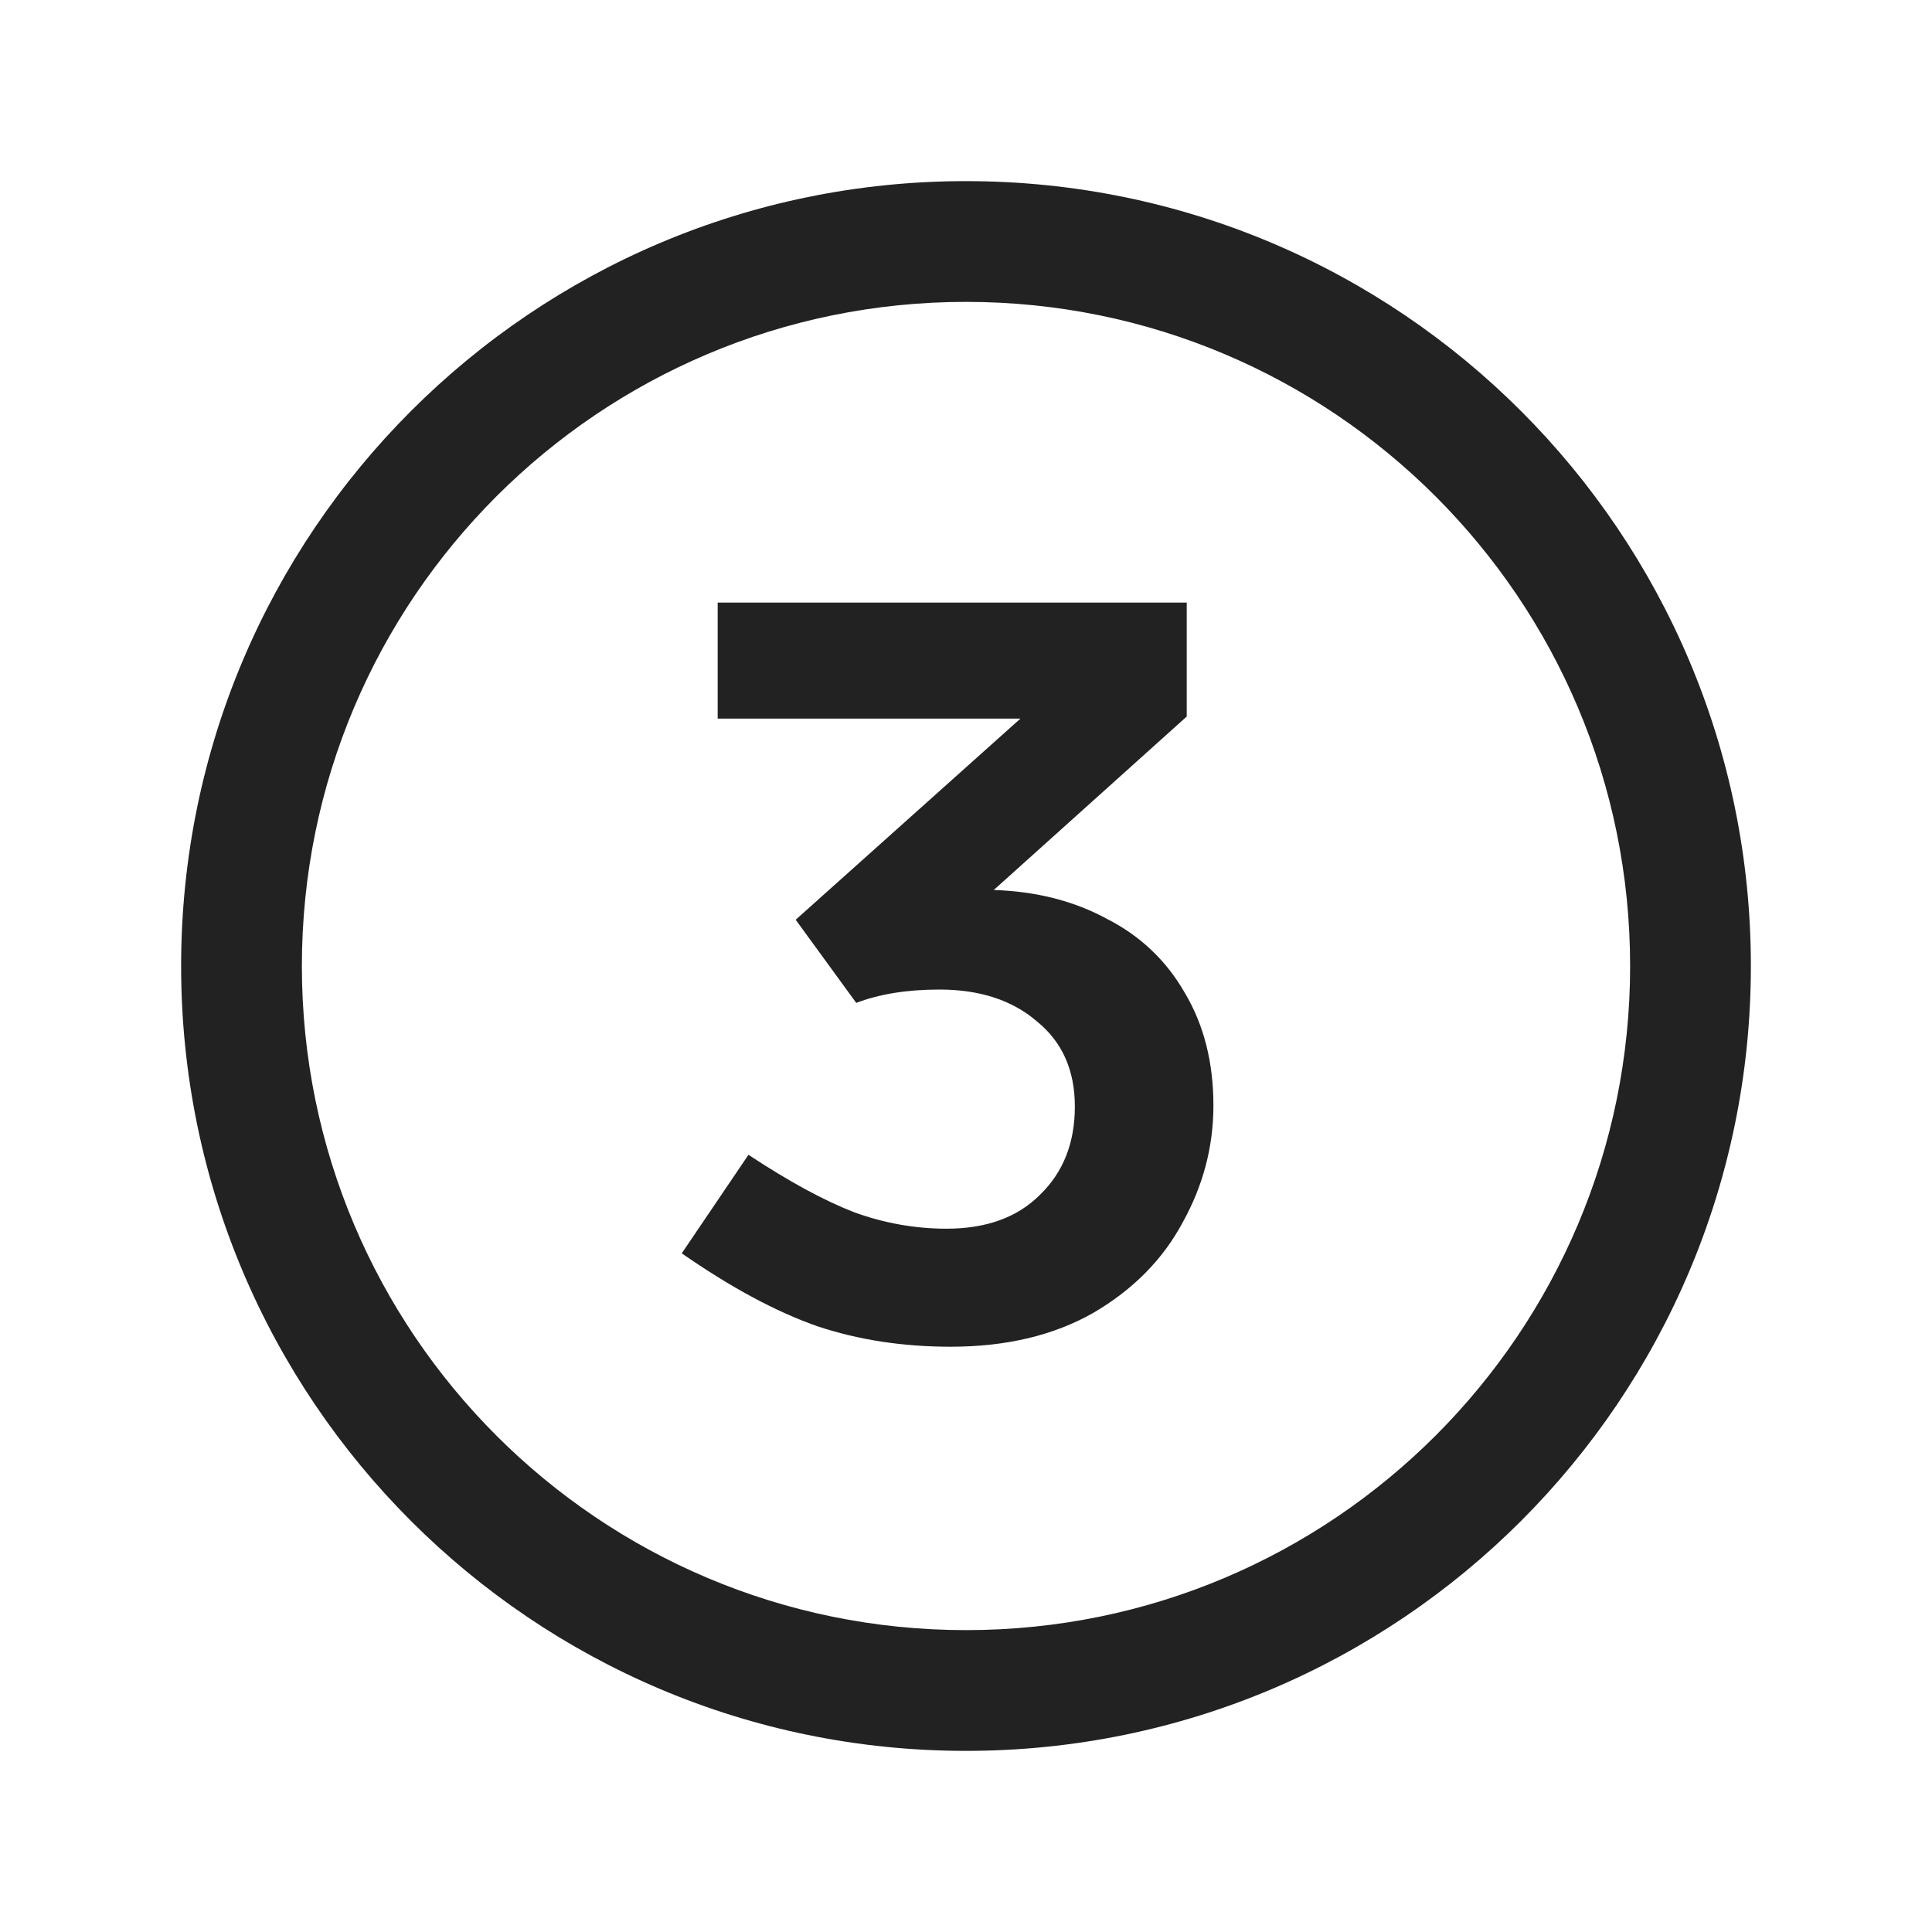
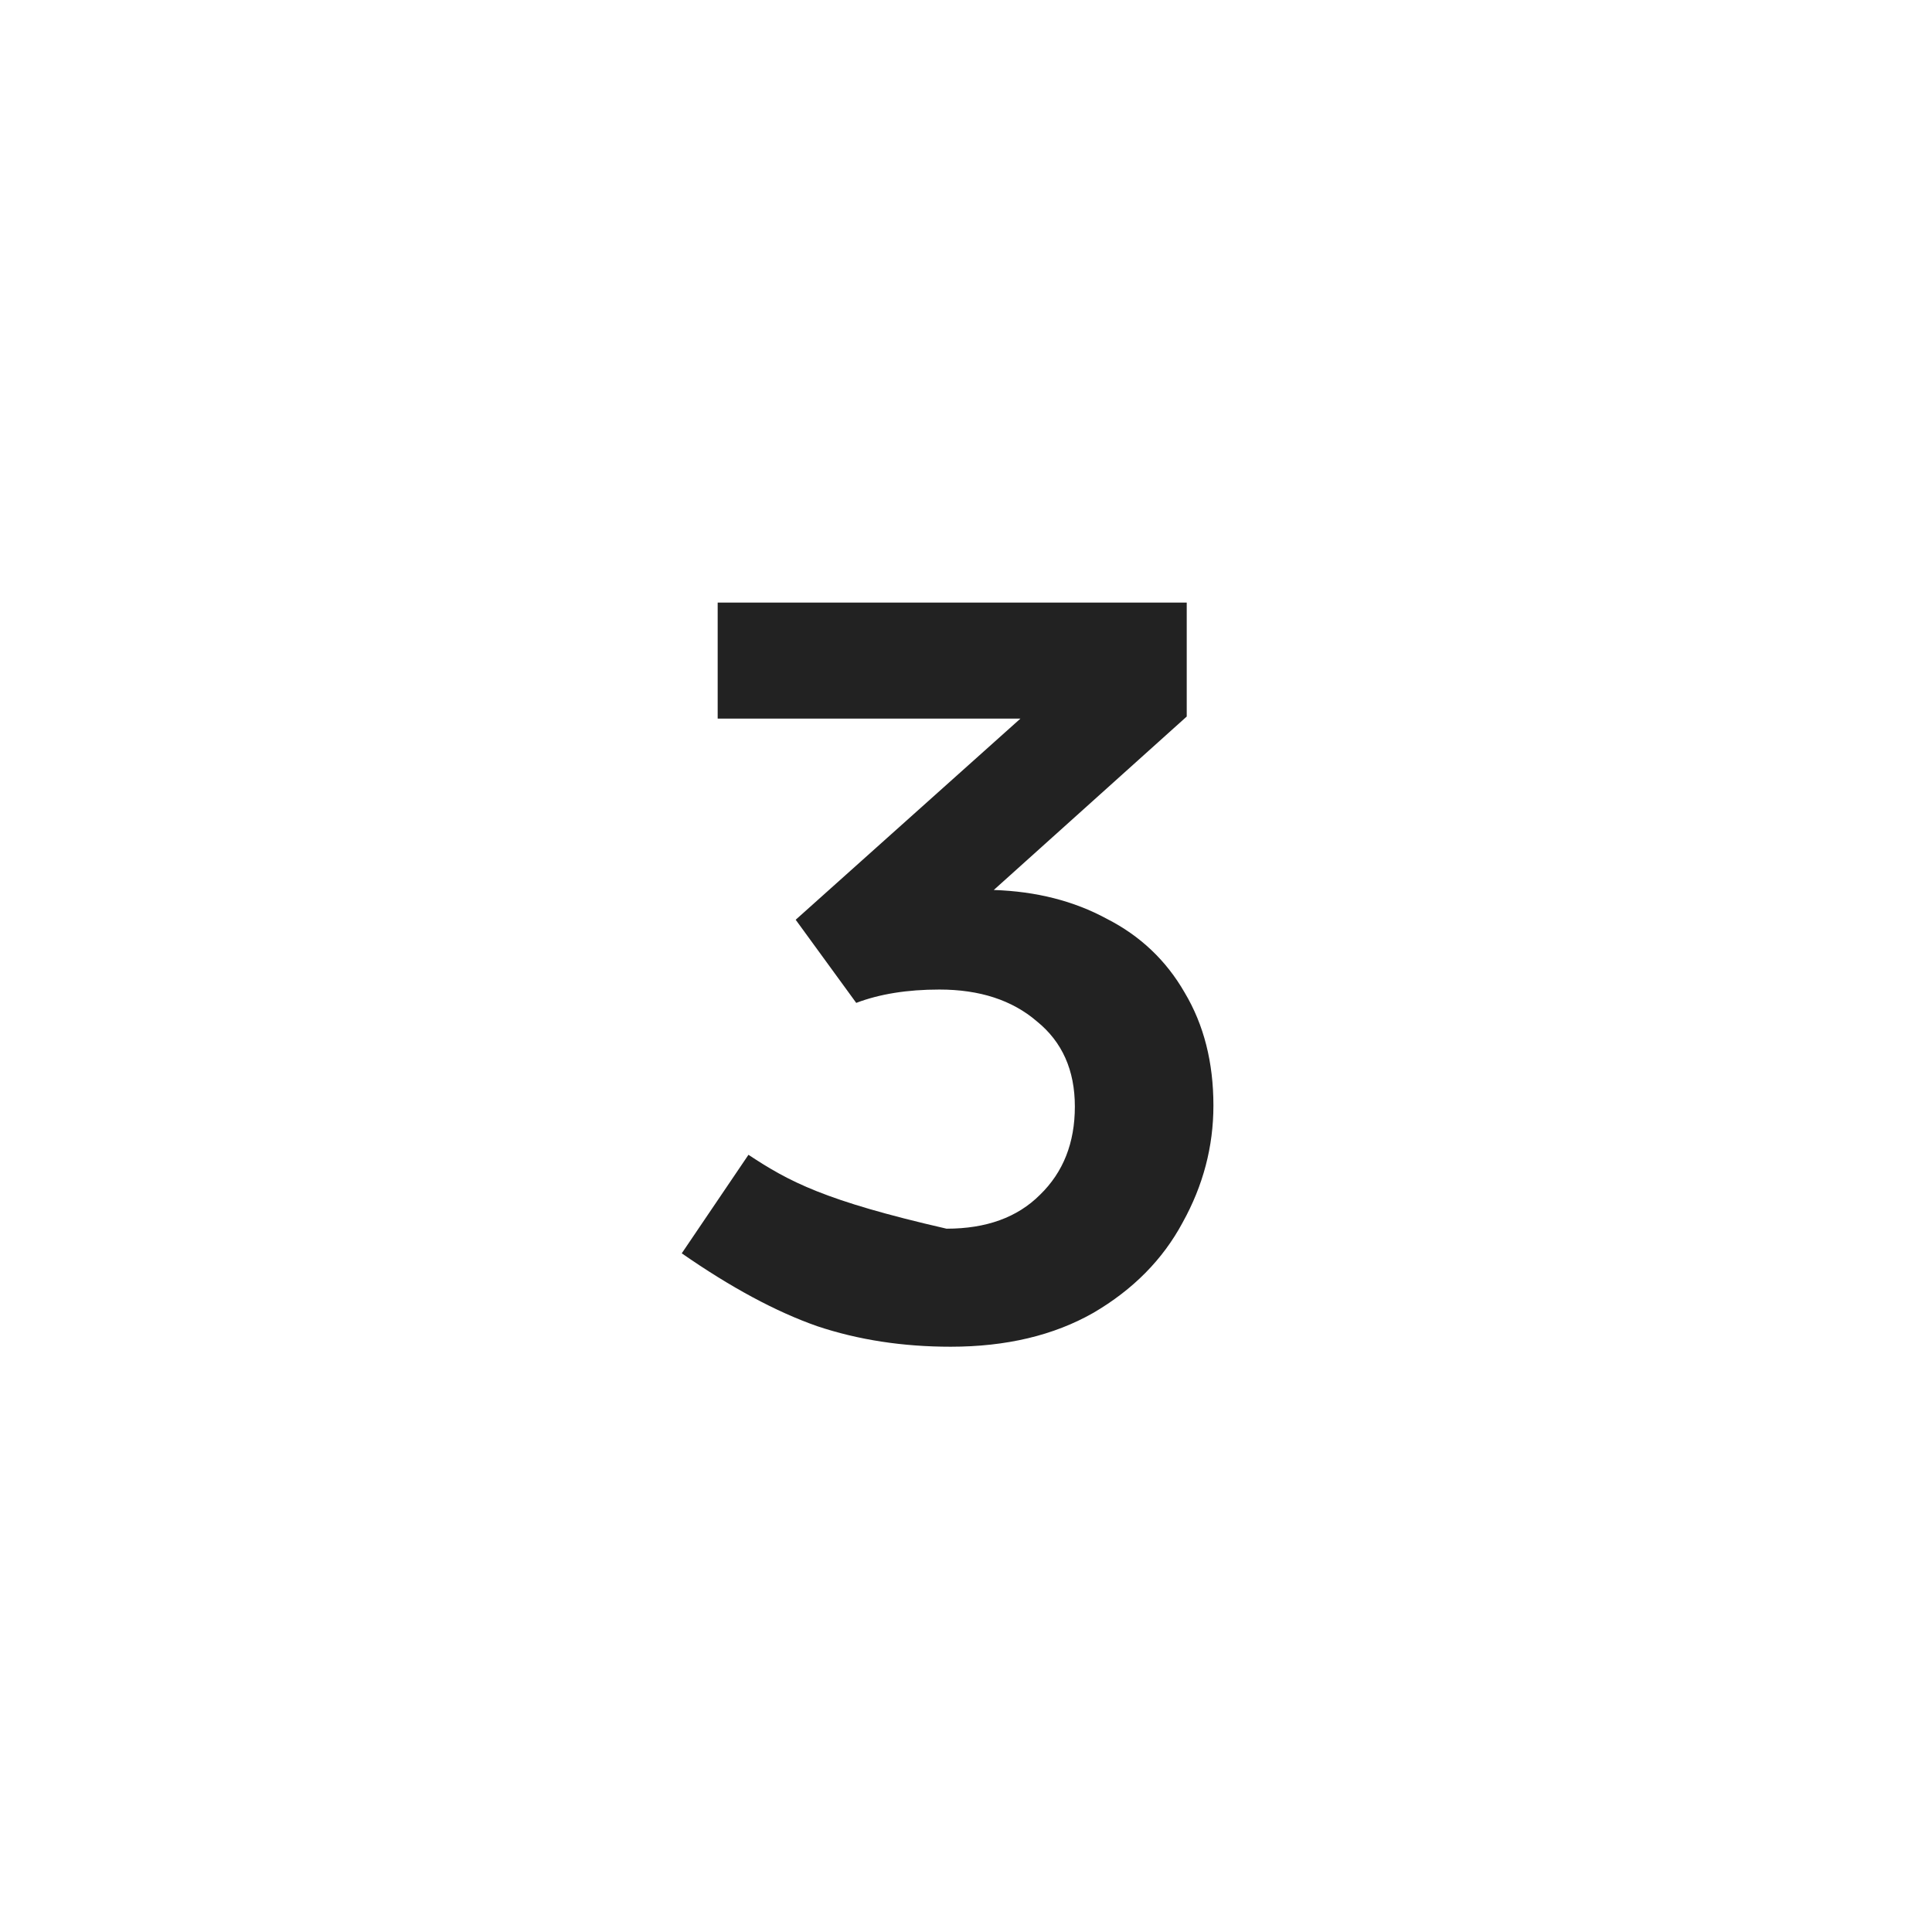
<svg xmlns="http://www.w3.org/2000/svg" width="32" height="32" viewBox="0 0 32 32" fill="none">
-   <path d="M18.33 15.217C17.786 14.922 17.163 14.764 16.46 14.741L19.656 11.868V9.981H11.887V11.902H16.902L13.179 15.234L14.182 16.611C14.568 16.464 15.027 16.39 15.559 16.39C16.228 16.39 16.766 16.566 17.174 16.917C17.594 17.257 17.803 17.727 17.803 18.328C17.803 18.929 17.611 19.416 17.225 19.79C16.851 20.164 16.336 20.351 15.678 20.351C15.157 20.351 14.647 20.26 14.148 20.079C13.65 19.886 13.066 19.569 12.397 19.127L11.292 20.759C12.108 21.326 12.856 21.728 13.536 21.966C14.216 22.193 14.953 22.306 15.746 22.306C16.664 22.306 17.452 22.119 18.109 21.745C18.767 21.36 19.26 20.861 19.588 20.249C19.928 19.637 20.098 18.991 20.098 18.311C20.098 17.597 19.94 16.974 19.622 16.441C19.316 15.908 18.886 15.5 18.33 15.217Z" fill="#222222" />
-   <path fill-rule="evenodd" clip-rule="evenodd" d="M16 3C8.82 3 3 8.82 3 16C3 23.18 8.82 29 16 29C23.18 29 29 23.18 29 16C29 8.82 23.18 3 16 3ZM5 16C5 9.925 9.925 5 16 5C22.075 5 27 9.925 27 16C27 22.075 22.075 27 16 27C9.925 27 5 22.075 5 16Z" fill="#222222" />
+   <path d="M18.33 15.217C17.786 14.922 17.163 14.764 16.46 14.741L19.656 11.868V9.981H11.887V11.902H16.902L13.179 15.234L14.182 16.611C14.568 16.464 15.027 16.39 15.559 16.39C16.228 16.39 16.766 16.566 17.174 16.917C17.594 17.257 17.803 17.727 17.803 18.328C17.803 18.929 17.611 19.416 17.225 19.79C16.851 20.164 16.336 20.351 15.678 20.351C13.65 19.886 13.066 19.569 12.397 19.127L11.292 20.759C12.108 21.326 12.856 21.728 13.536 21.966C14.216 22.193 14.953 22.306 15.746 22.306C16.664 22.306 17.452 22.119 18.109 21.745C18.767 21.36 19.26 20.861 19.588 20.249C19.928 19.637 20.098 18.991 20.098 18.311C20.098 17.597 19.94 16.974 19.622 16.441C19.316 15.908 18.886 15.5 18.33 15.217Z" fill="#222222" />
</svg>